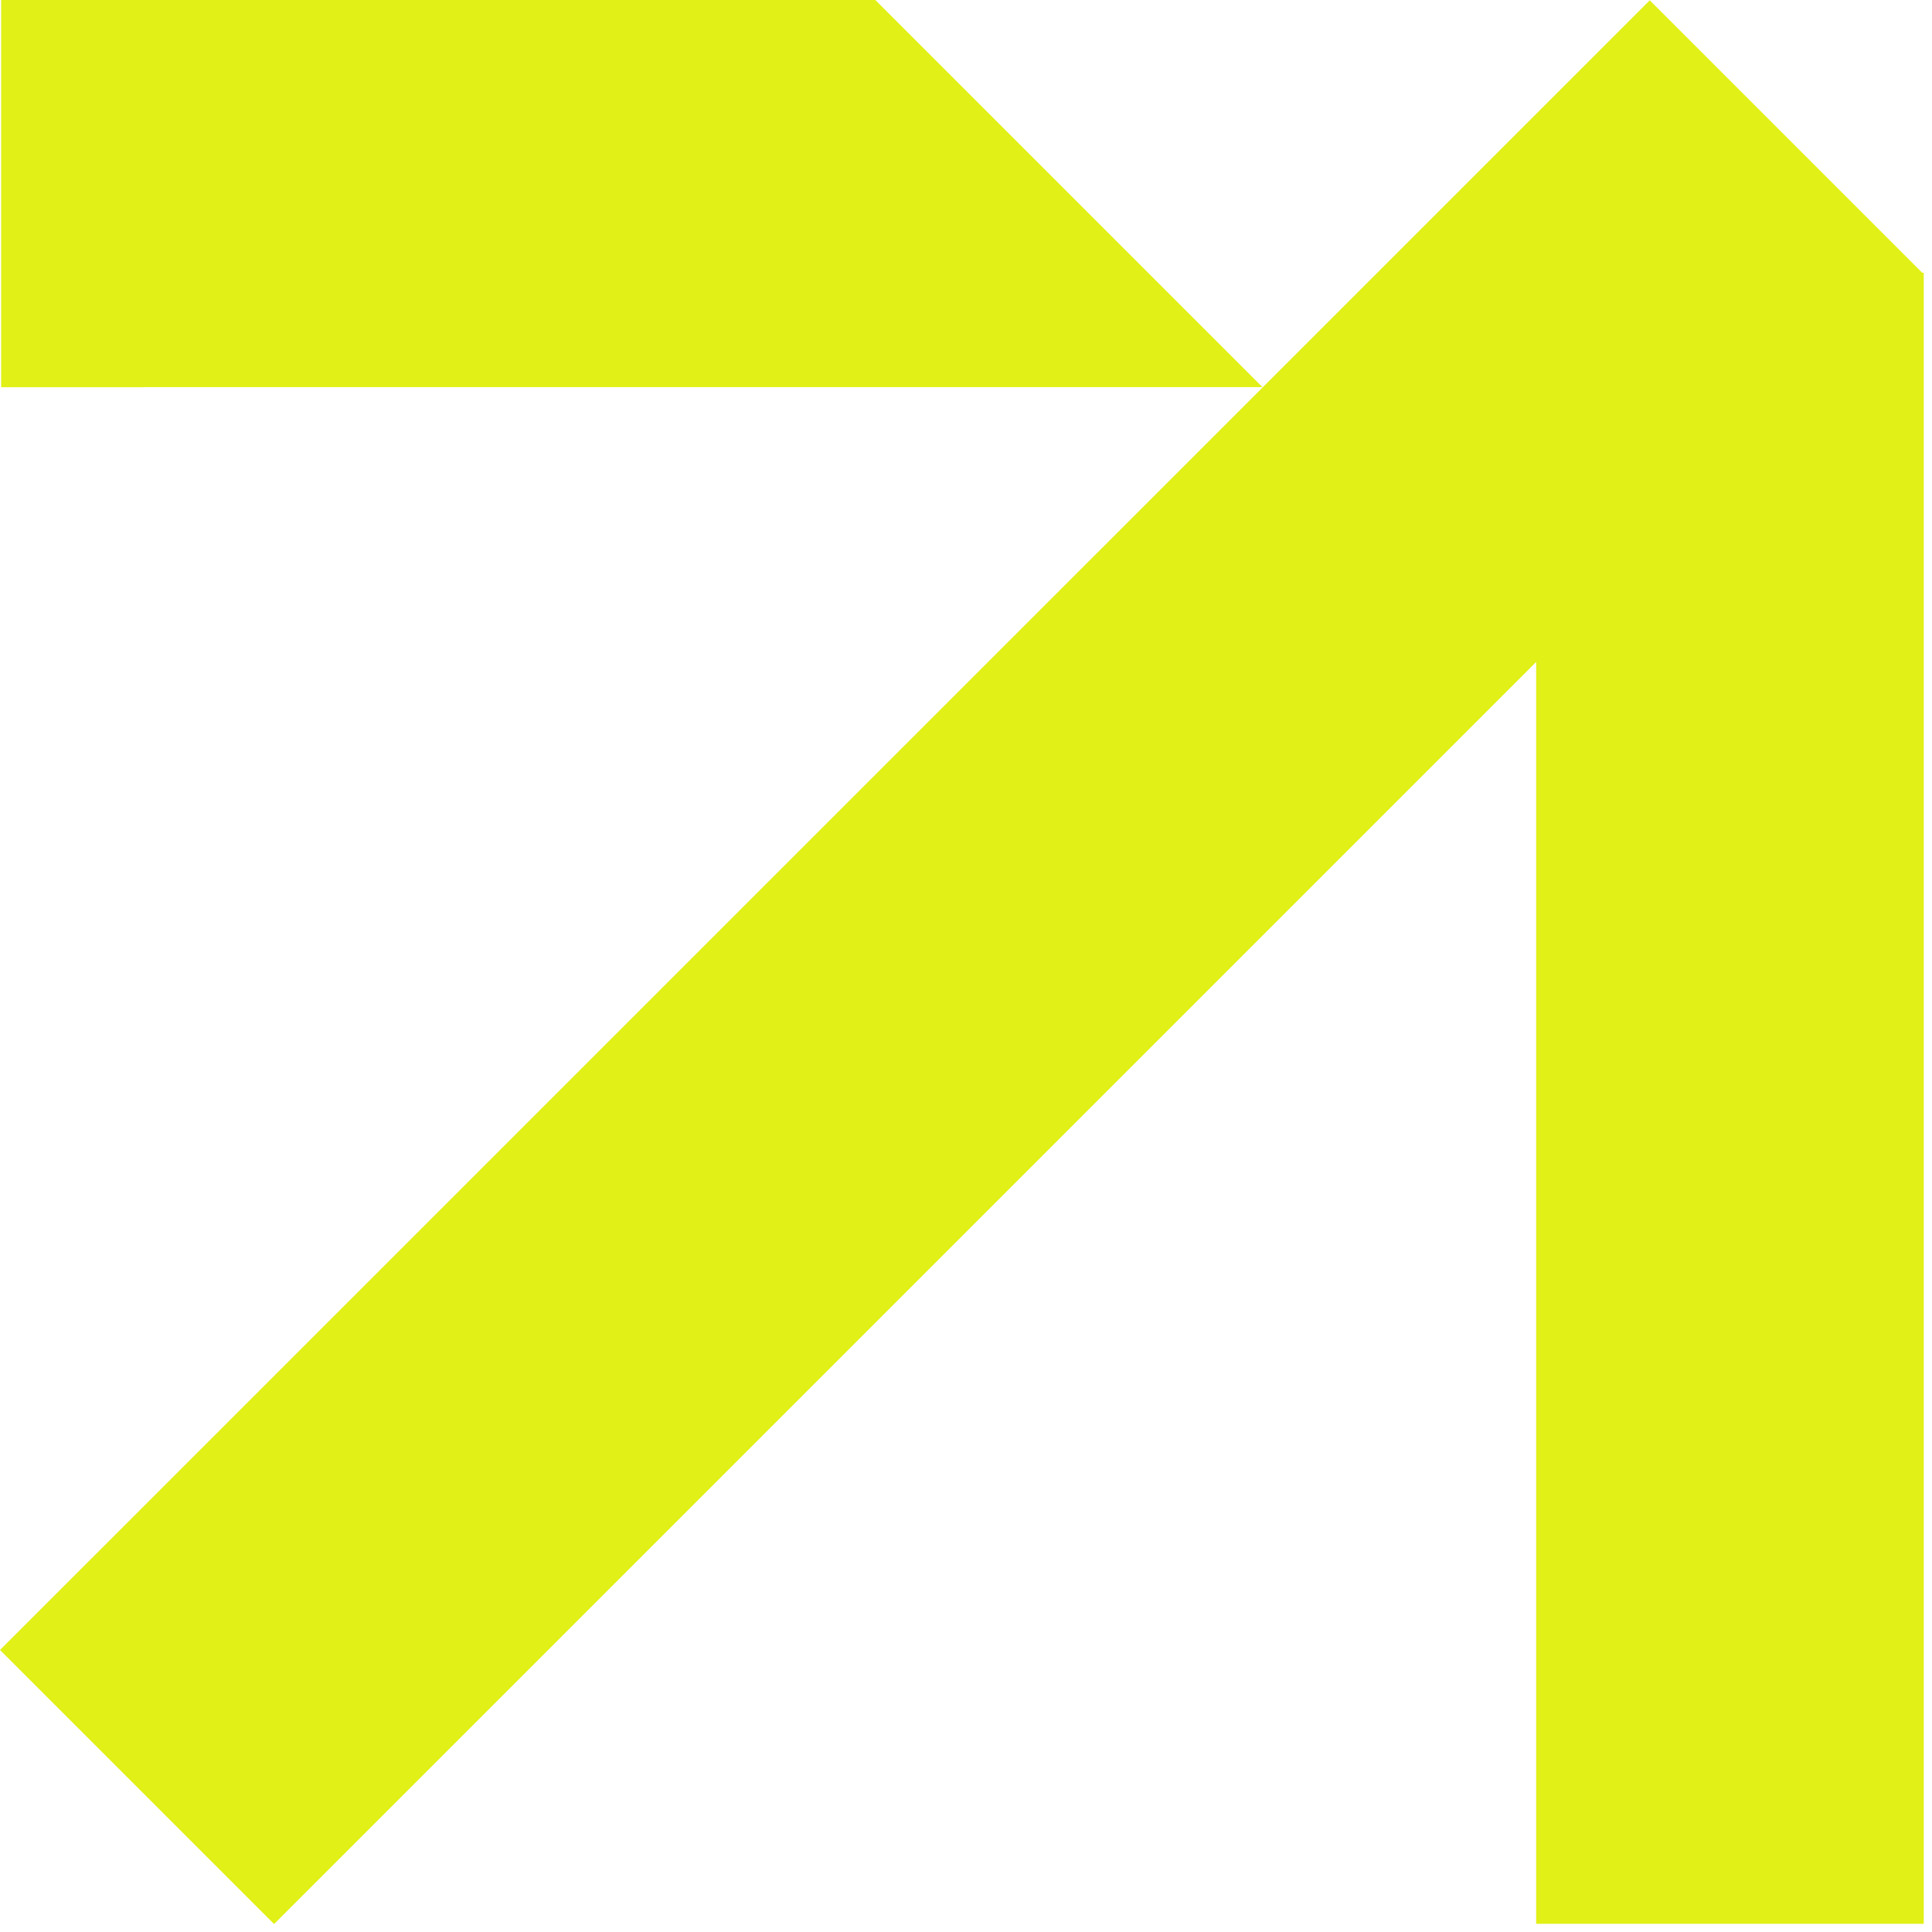
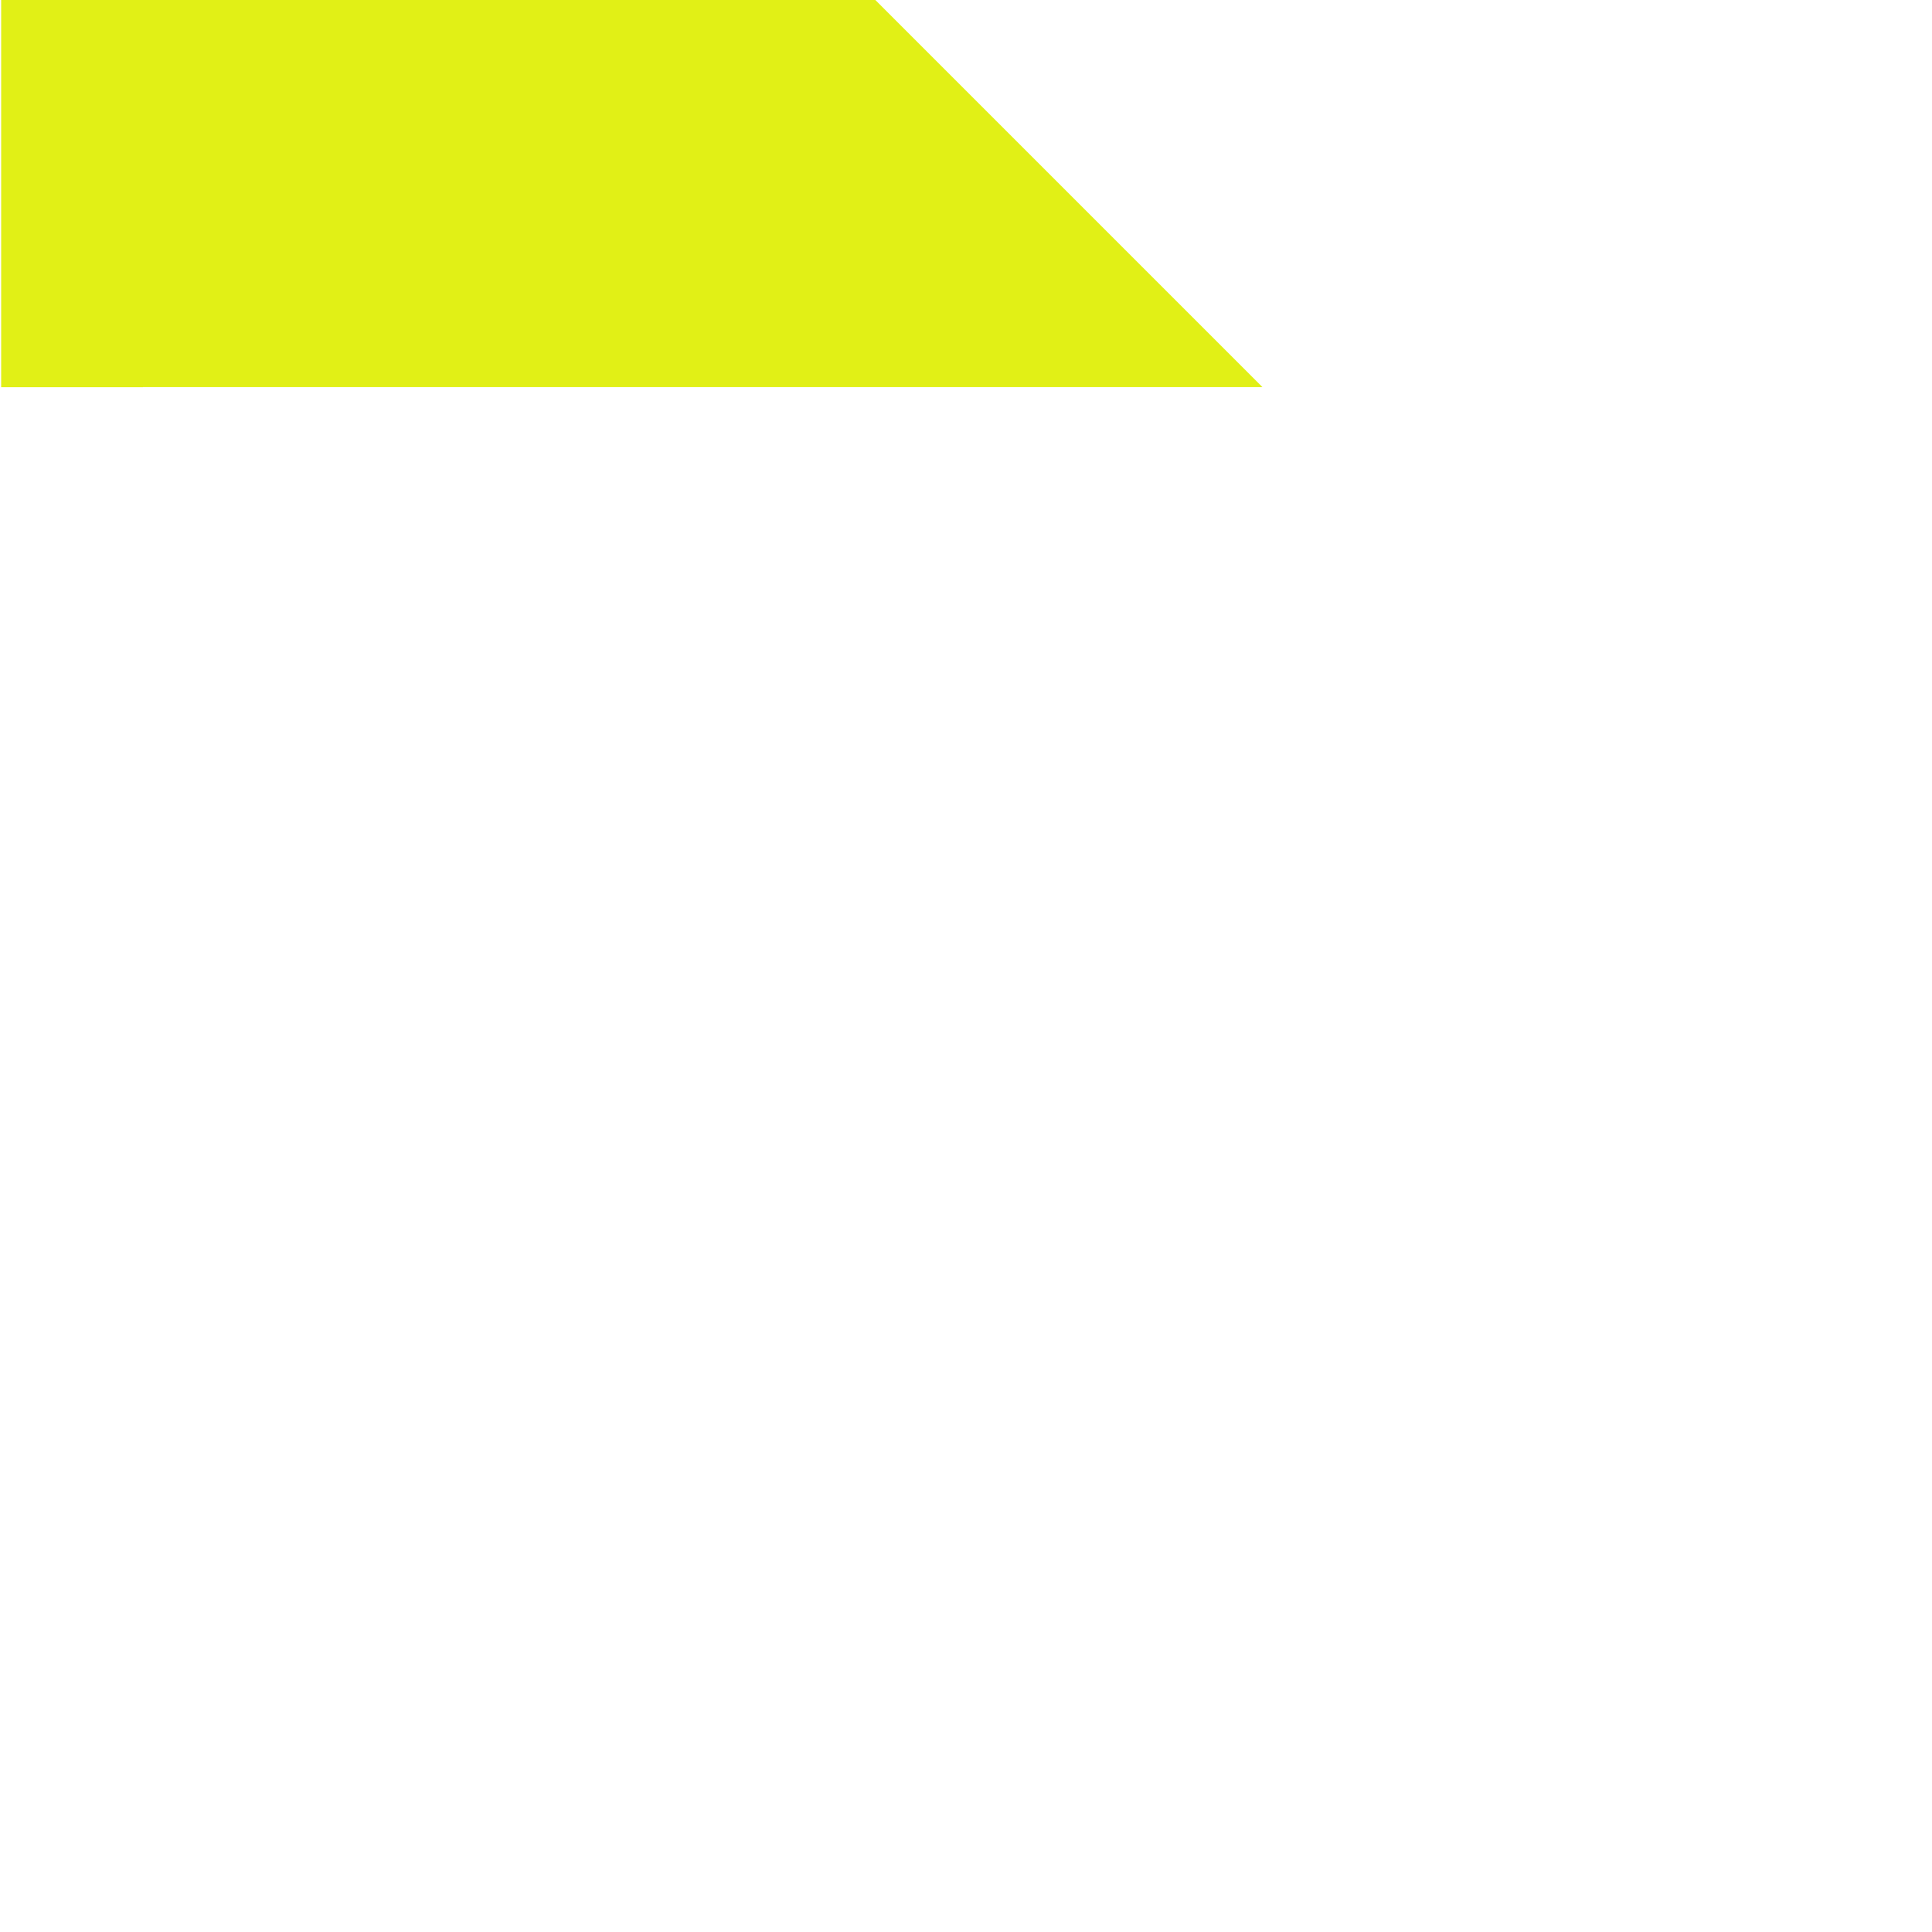
<svg xmlns="http://www.w3.org/2000/svg" width="117" height="117" viewBox="0 0 117 117" fill="none">
-   <path d="M116.5 16.617V116.505H93.028V40.089L16.626 116.491L16.579 116.496L16.584 116.505L0 99.921L99.907 0.019L116.402 16.514H116.5V16.617Z" fill="#E1F016" />
  <path d="M8.659 23.449H0.07V0H8.659H53.009C60.822 7.813 68.64 15.631 76.453 23.444H53.009H8.659V23.449Z" fill="#E1F016" />
</svg>